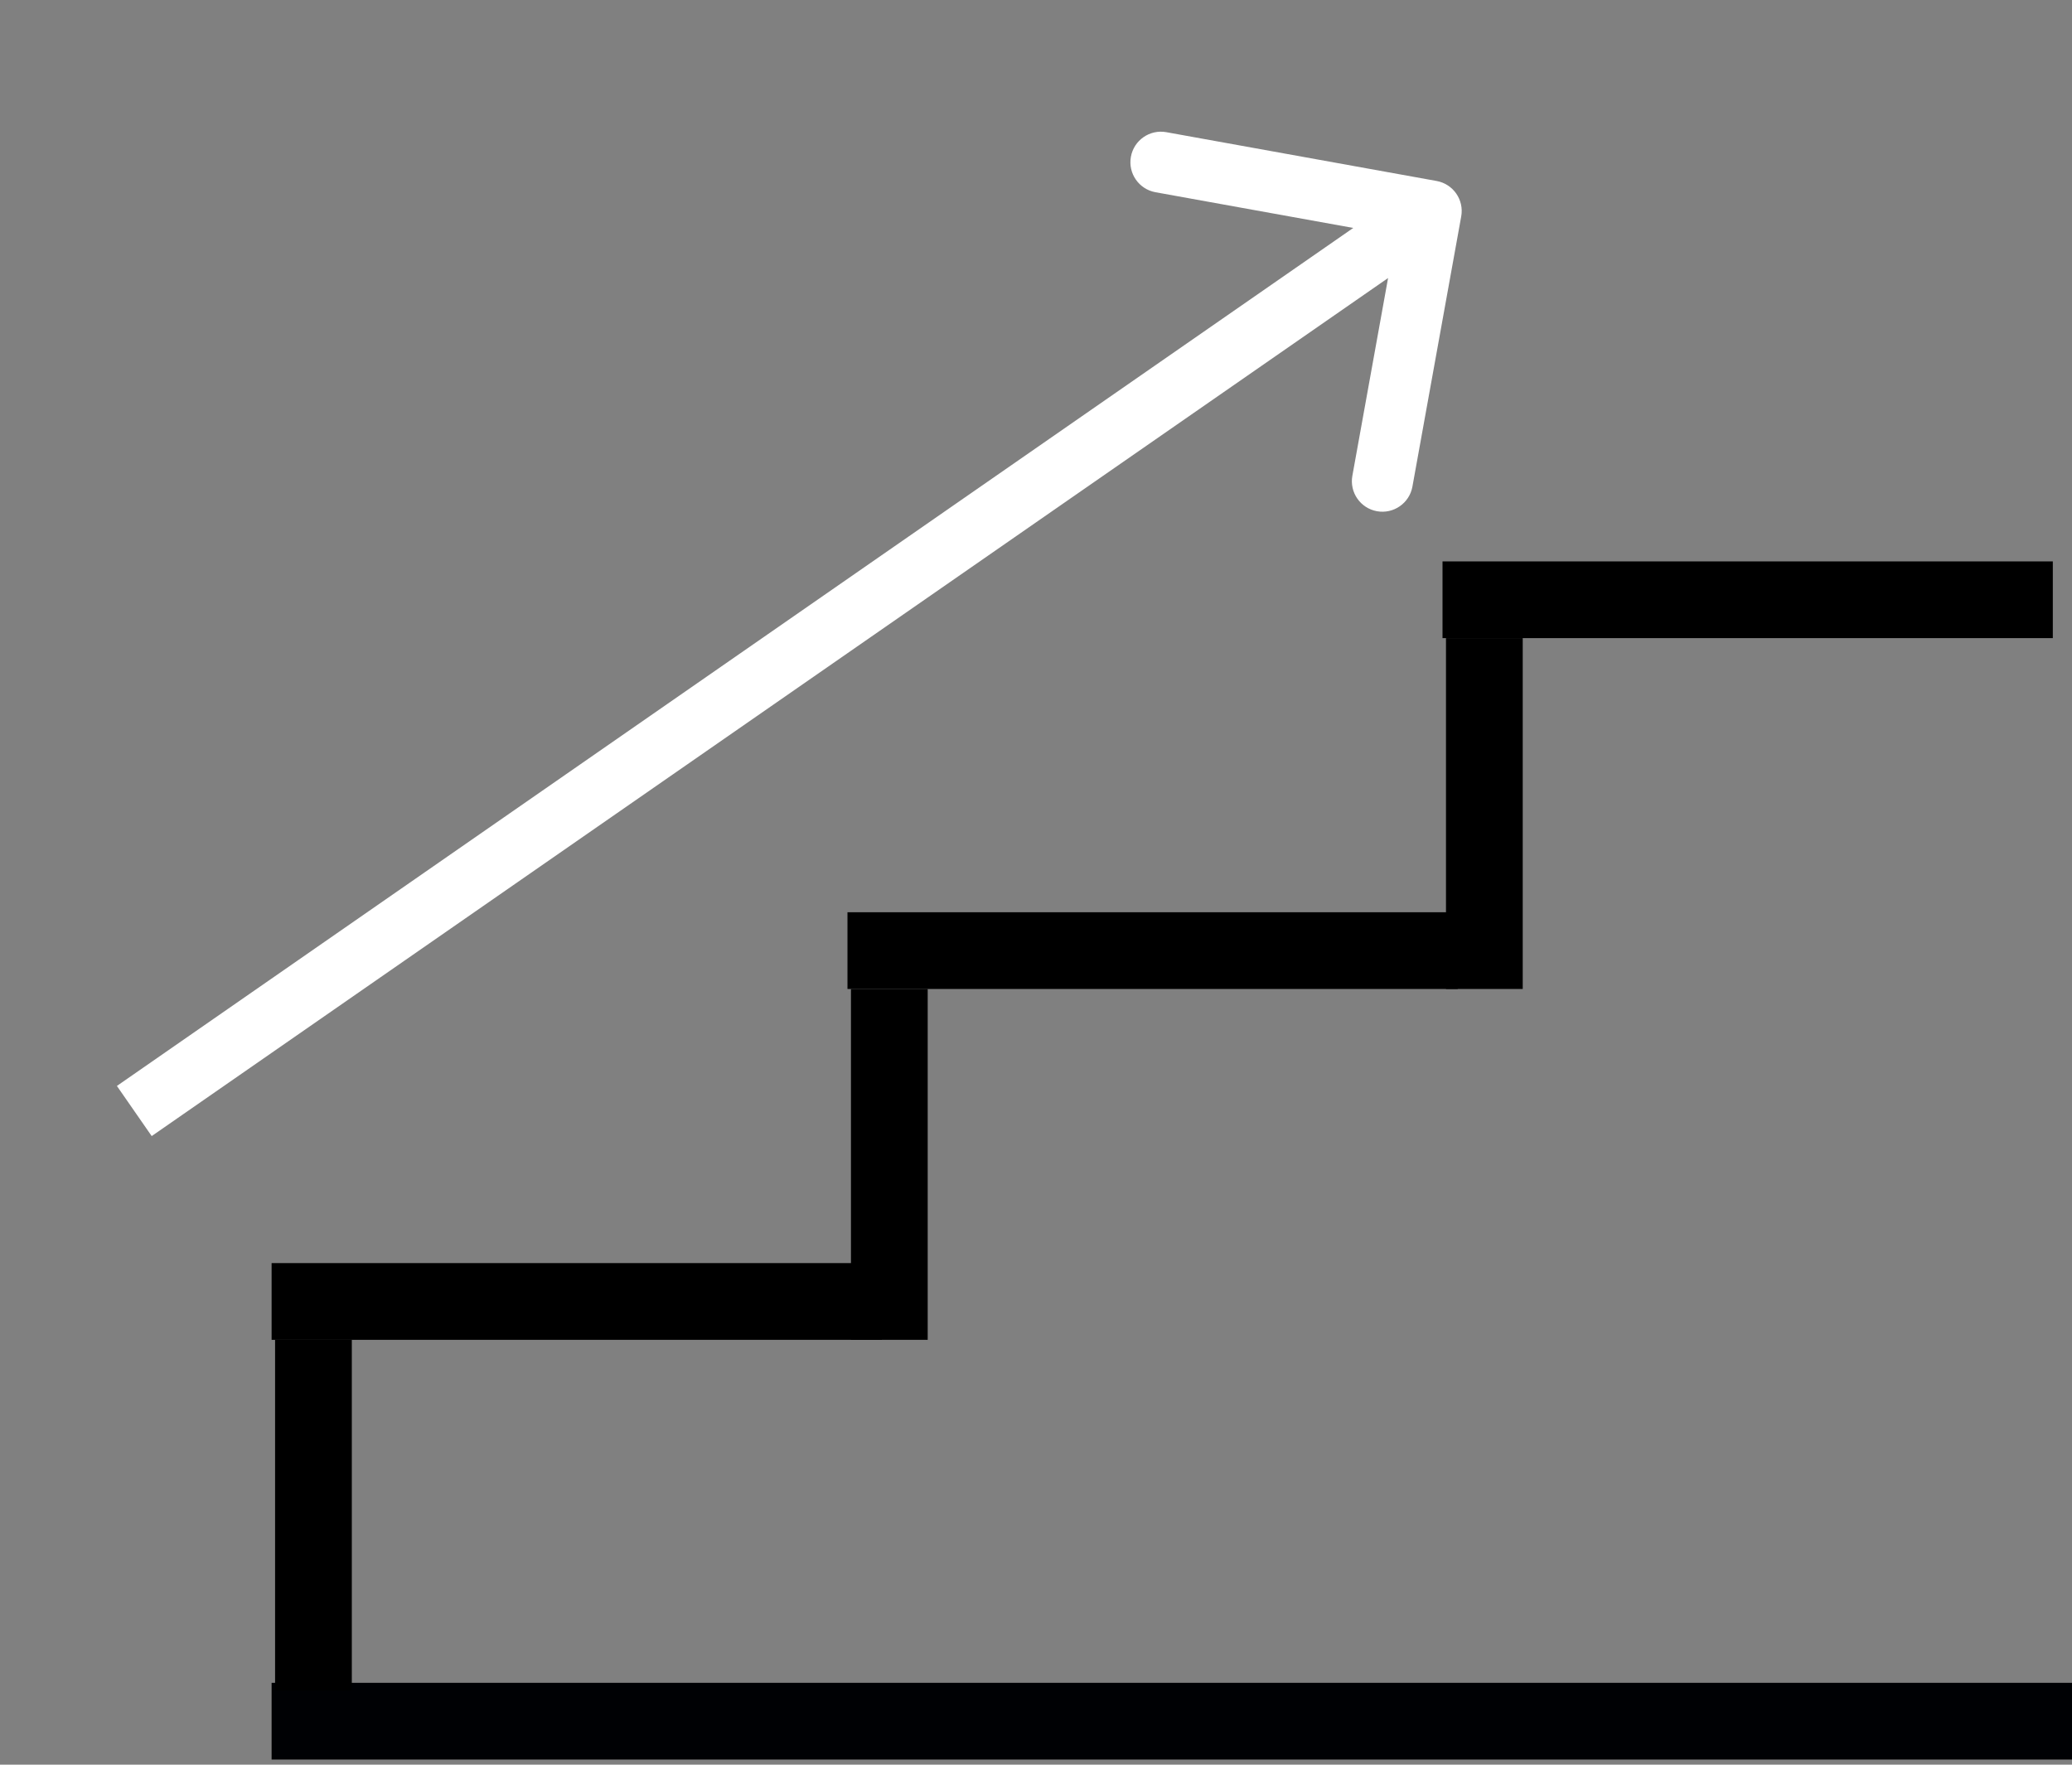
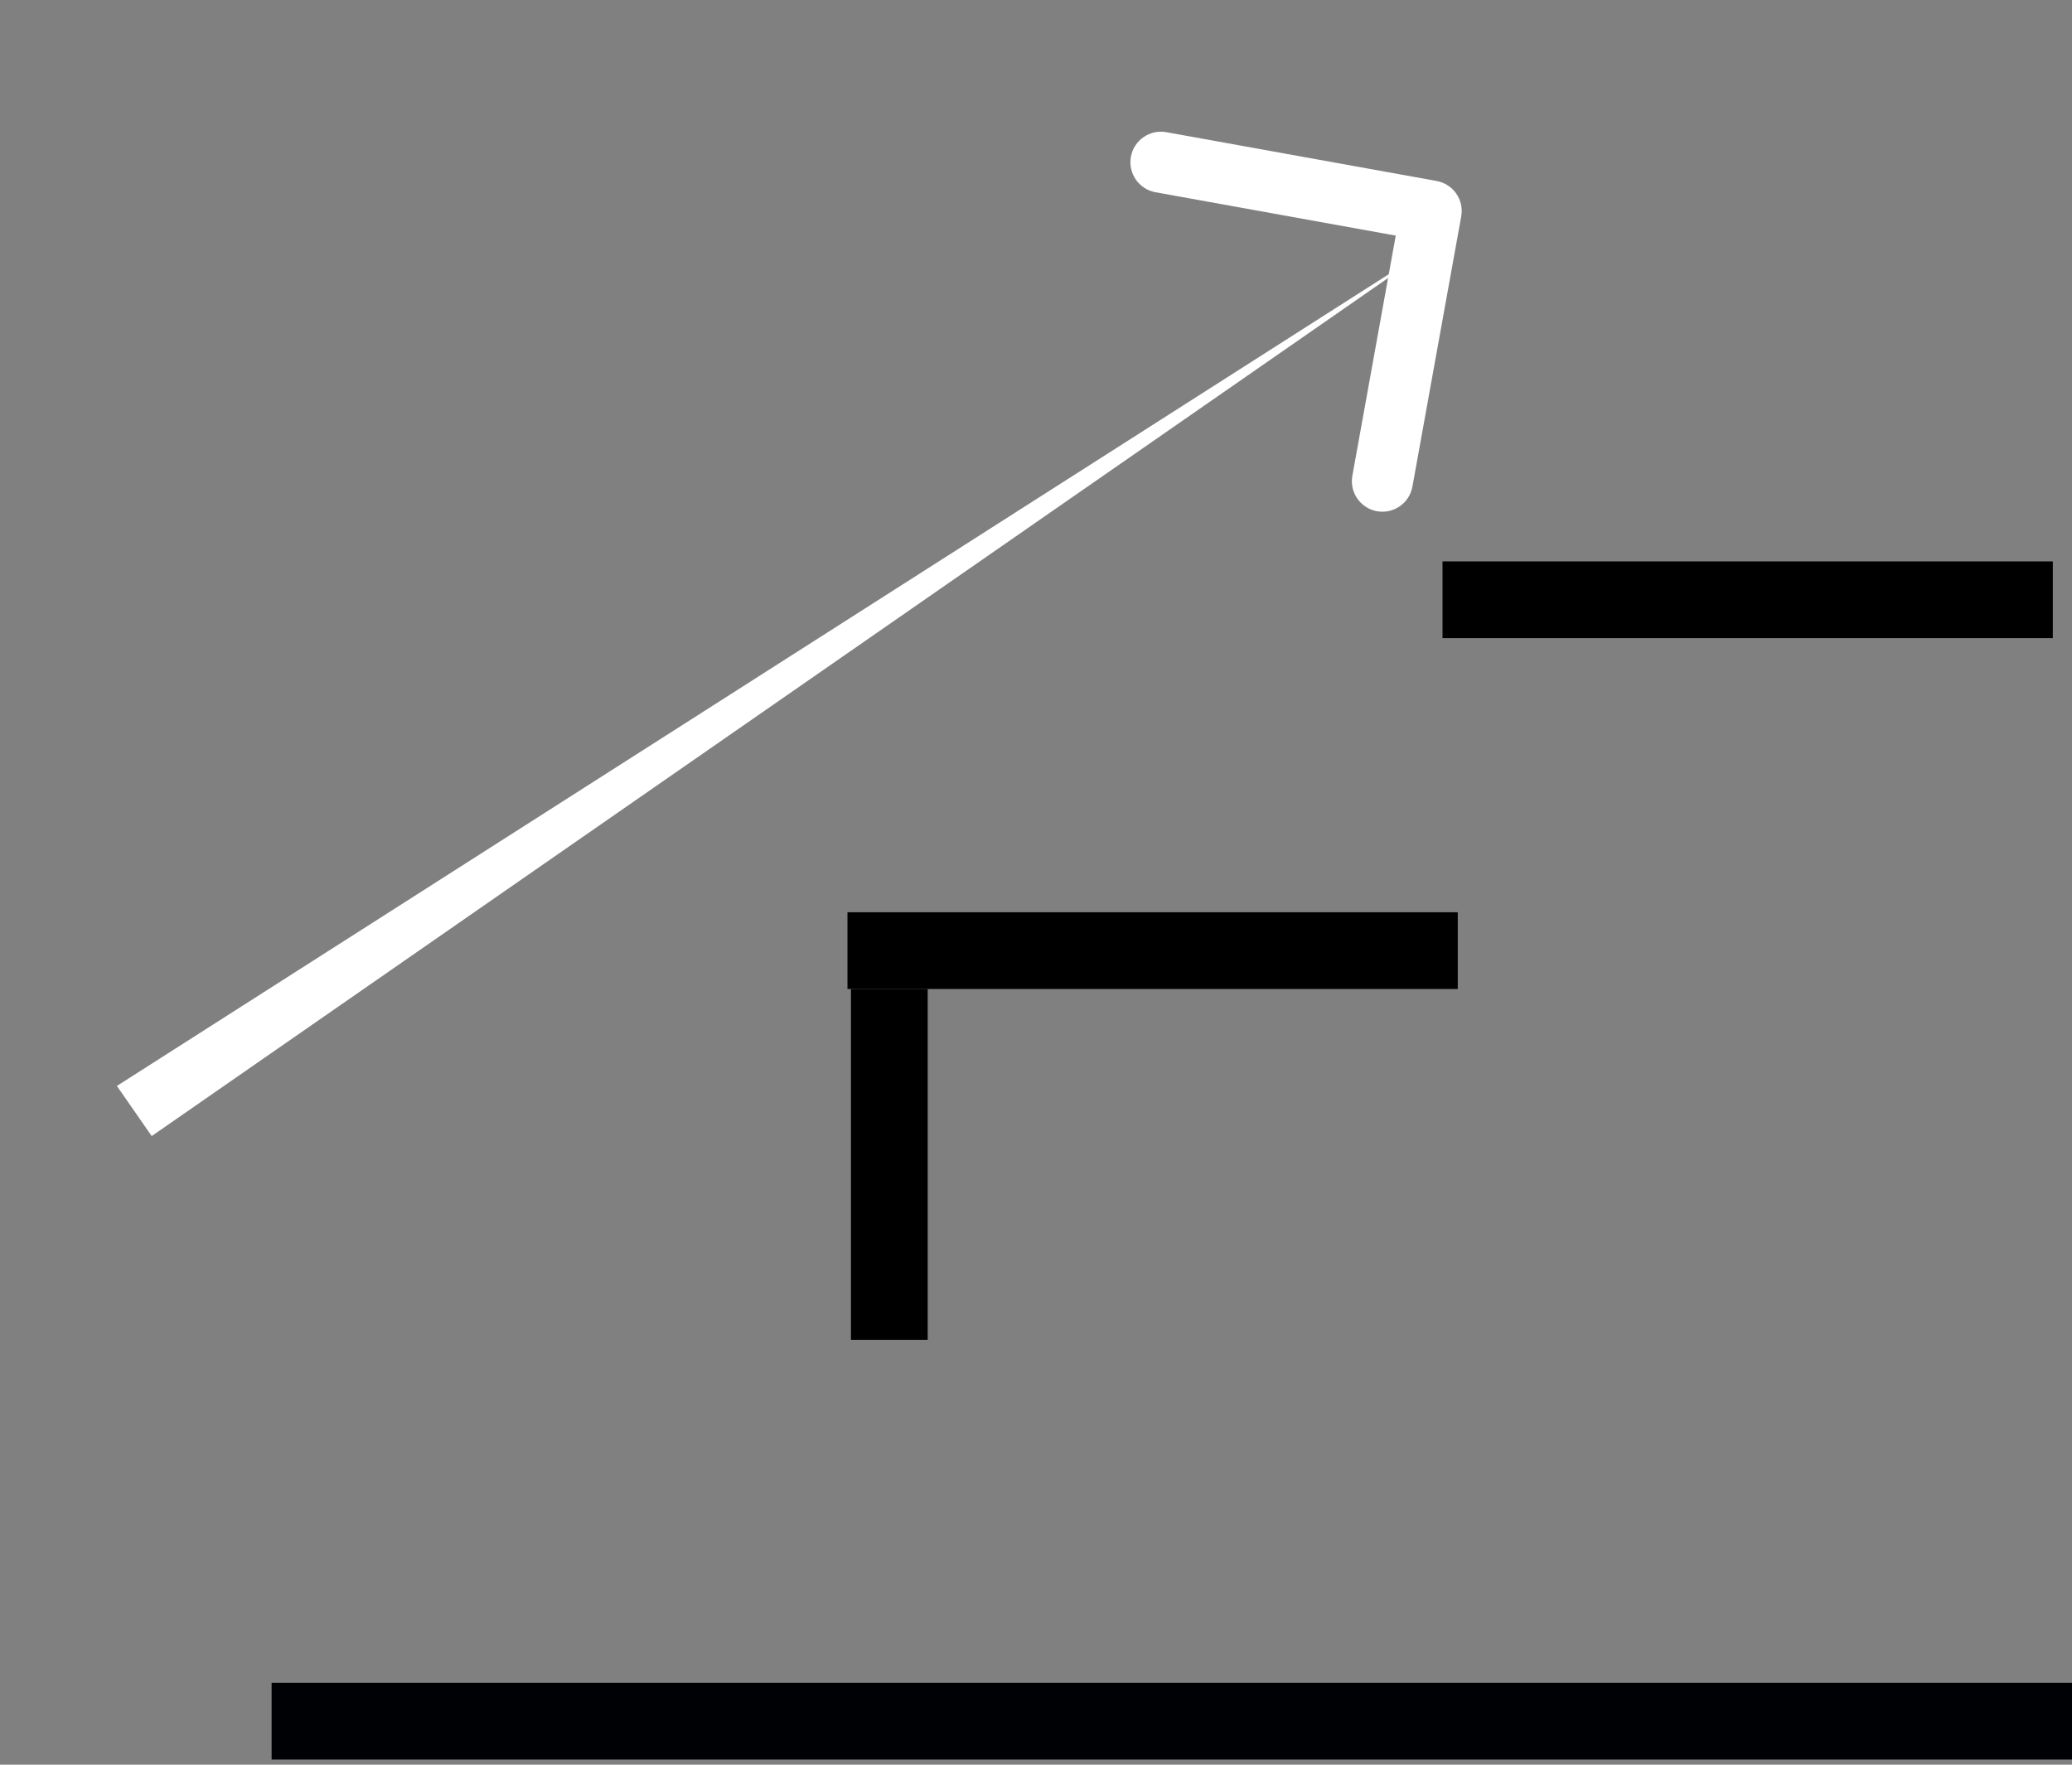
<svg xmlns="http://www.w3.org/2000/svg" width="108" height="92" viewBox="0 0 108 92" fill="none">
  <rect x="0" y="0" width="108" height="92" fill="#808080" stroke="none" />
  <path d="M14.157 89.732H108" stroke="#000104" stroke-width="4" />
-   <line x1="16.338" y1="88.142" x2="16.338" y2="69.85" stroke="black" stroke-width="4" />
  <line x1="46.355" y1="69.85" x2="46.355" y2="51.559" stroke="black" stroke-width="4" />
-   <line x1="77.37" y1="51.559" x2="77.37" y2="33.267" stroke="black" stroke-width="4" />
-   <line x1="14.157" y1="67.85" x2="45.968" y2="67.85" stroke="black" stroke-width="4" />
  <line x1="44.173" y1="49.559" x2="75.984" y2="49.559" stroke="black" stroke-width="4" />
  <line x1="75.189" y1="31.268" x2="107" y2="31.268" stroke="black" stroke-width="4" />
-   <path d="M76.164 11.283C76.32 10.418 75.746 9.591 74.881 9.435L60.794 6.891C59.929 6.735 59.102 7.309 58.946 8.174C58.79 9.038 59.364 9.866 60.229 10.022L72.751 12.283L70.49 24.804C70.334 25.669 70.908 26.496 71.772 26.652C72.637 26.808 73.464 26.234 73.62 25.37L76.164 11.283ZM7.907 59.228L75.505 12.306L73.692 9.693L6.093 56.614L7.907 59.228Z" fill="white" />
+   <path d="M76.164 11.283C76.32 10.418 75.746 9.591 74.881 9.435L60.794 6.891C59.929 6.735 59.102 7.309 58.946 8.174C58.79 9.038 59.364 9.866 60.229 10.022L72.751 12.283L70.49 24.804C70.334 25.669 70.908 26.496 71.772 26.652C72.637 26.808 73.464 26.234 73.62 25.37L76.164 11.283ZM7.907 59.228L75.505 12.306L6.093 56.614L7.907 59.228Z" fill="white" />
</svg>